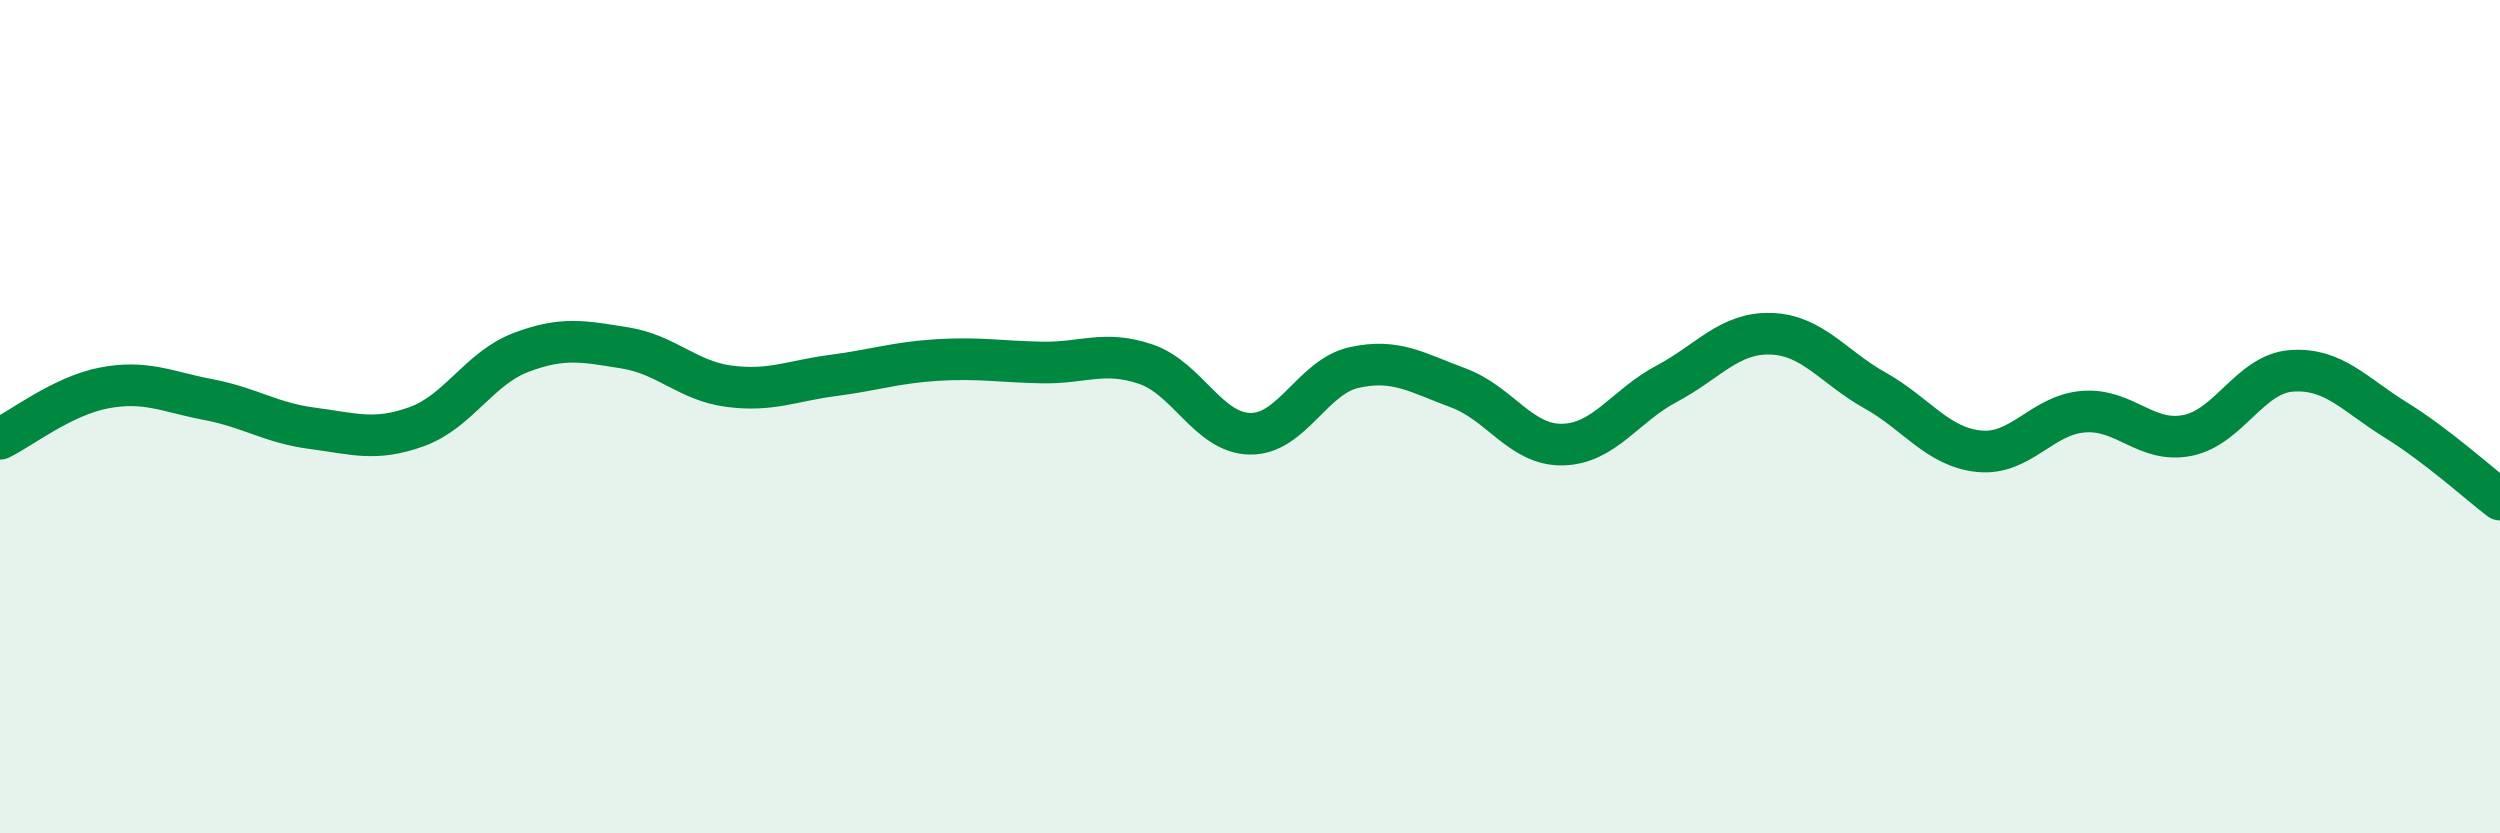
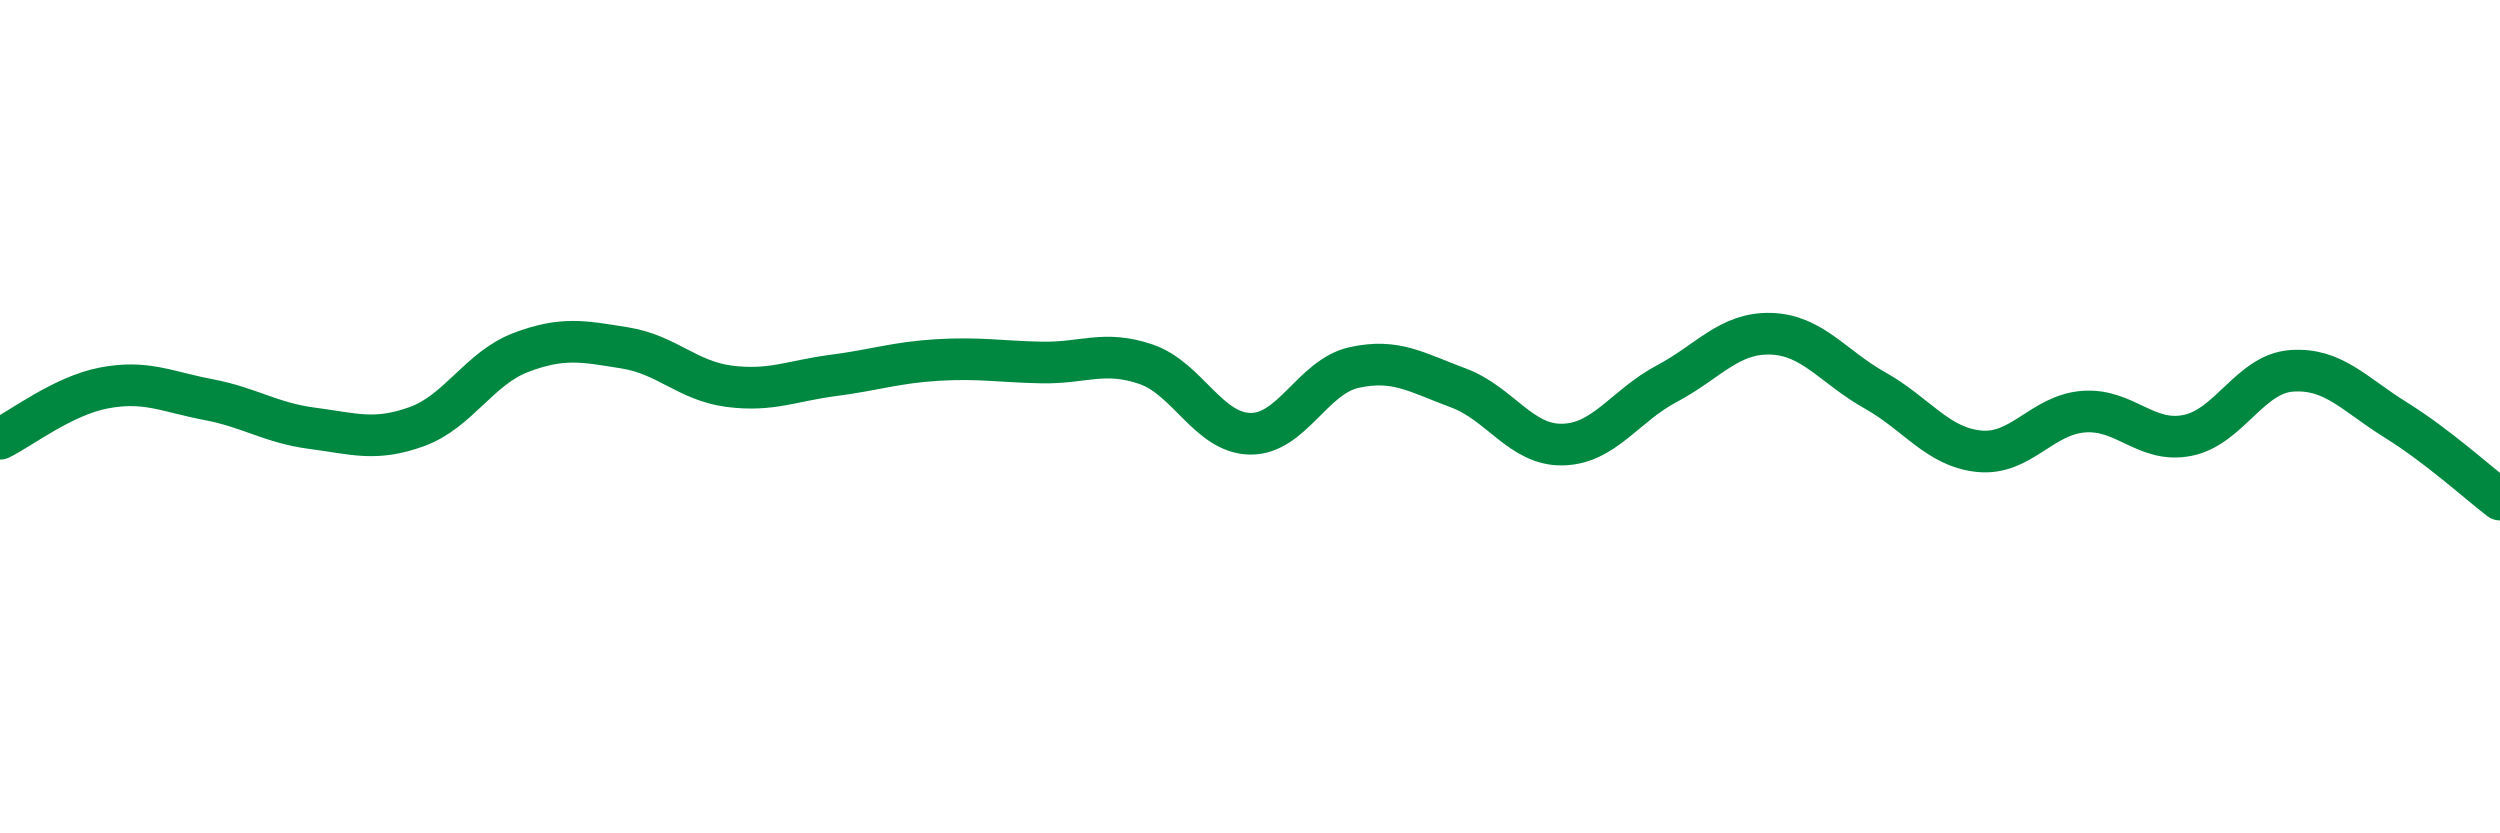
<svg xmlns="http://www.w3.org/2000/svg" width="60" height="20" viewBox="0 0 60 20">
-   <path d="M 0,10.53 C 0.5,10.29 1.5,9.5 2.5,9.31 C 3.5,9.12 4,9.4 5,9.59 C 6,9.78 6.5,10.15 7.5,10.28 C 8.5,10.41 9,10.6 10,10.24 C 11,9.88 11.5,8.84 12.5,8.46 C 13.5,8.08 14,8.19 15,8.35 C 16,8.51 16.5,9.14 17.5,9.27 C 18.5,9.4 19,9.14 20,9.01 C 21,8.88 21.5,8.7 22.5,8.64 C 23.5,8.58 24,8.68 25,8.7 C 26,8.72 26.5,8.4 27.5,8.74 C 28.5,9.08 29,10.39 30,10.41 C 31,10.43 31.5,9.04 32.5,8.82 C 33.5,8.6 34,8.94 35,9.31 C 36,9.68 36.5,10.69 37.5,10.67 C 38.5,10.65 39,9.74 40,9.21 C 41,8.68 41.5,7.98 42.5,8.01 C 43.5,8.04 44,8.81 45,9.37 C 46,9.93 46.5,10.73 47.5,10.83 C 48.5,10.93 49,9.96 50,9.88 C 51,9.8 51.5,10.65 52.5,10.45 C 53.5,10.25 54,8.97 55,8.9 C 56,8.83 56.5,9.46 57.5,10.08 C 58.5,10.7 59.5,11.61 60,11.99L60 20L0 20Z" fill="#008740" opacity="0.1" stroke-linecap="round" stroke-linejoin="round" />
  <path d="M 0,10.53 C 0.5,10.29 1.5,9.5 2.5,9.31 C 3.5,9.12 4,9.4 5,9.59 C 6,9.78 6.5,10.15 7.5,10.28 C 8.5,10.41 9,10.6 10,10.24 C 11,9.88 11.5,8.84 12.5,8.46 C 13.5,8.08 14,8.19 15,8.35 C 16,8.51 16.5,9.14 17.5,9.27 C 18.5,9.4 19,9.14 20,9.01 C 21,8.88 21.5,8.7 22.5,8.64 C 23.5,8.58 24,8.68 25,8.7 C 26,8.72 26.5,8.4 27.5,8.74 C 28.5,9.08 29,10.39 30,10.41 C 31,10.43 31.5,9.04 32.5,8.82 C 33.5,8.6 34,8.94 35,9.31 C 36,9.68 36.5,10.69 37.5,10.67 C 38.5,10.65 39,9.74 40,9.21 C 41,8.68 41.5,7.98 42.5,8.01 C 43.5,8.04 44,8.81 45,9.37 C 46,9.93 46.5,10.73 47.5,10.83 C 48.5,10.93 49,9.96 50,9.88 C 51,9.8 51.5,10.65 52.5,10.45 C 53.5,10.25 54,8.97 55,8.9 C 56,8.83 56.5,9.46 57.5,10.08 C 58.5,10.7 59.5,11.61 60,11.99" stroke="#008740" stroke-width="1" fill="none" stroke-linecap="round" stroke-linejoin="round" />
</svg>